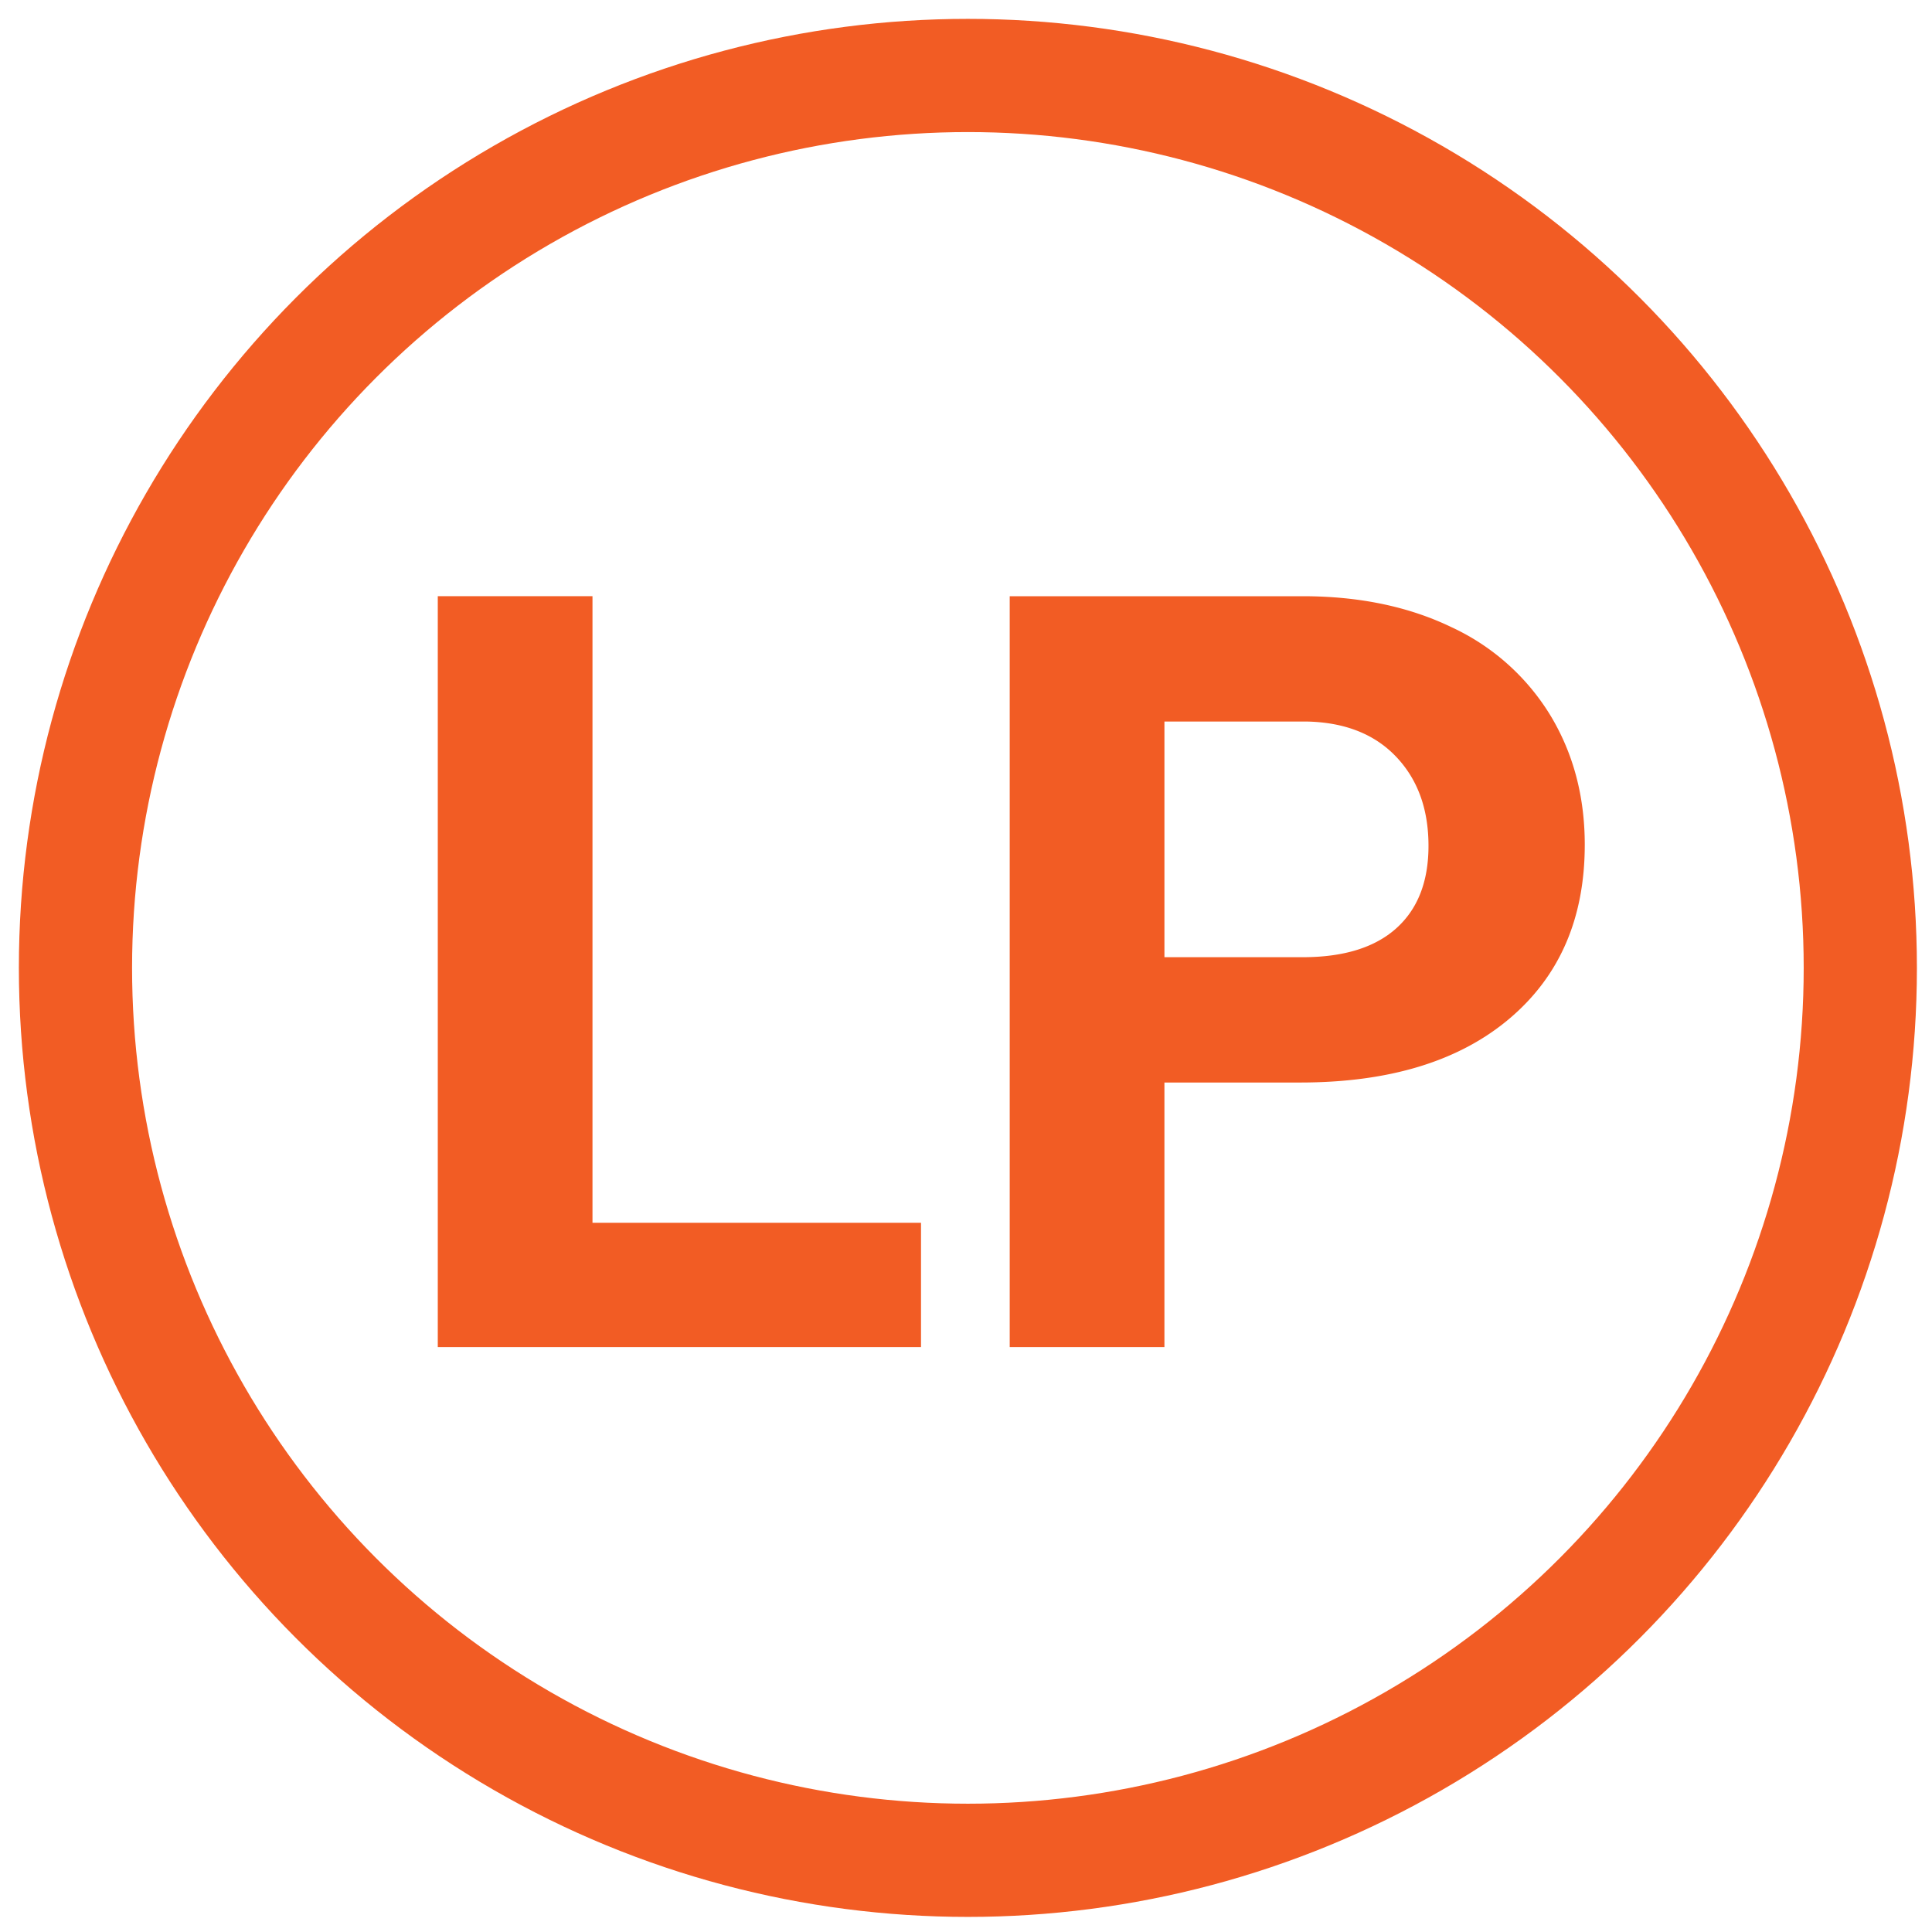
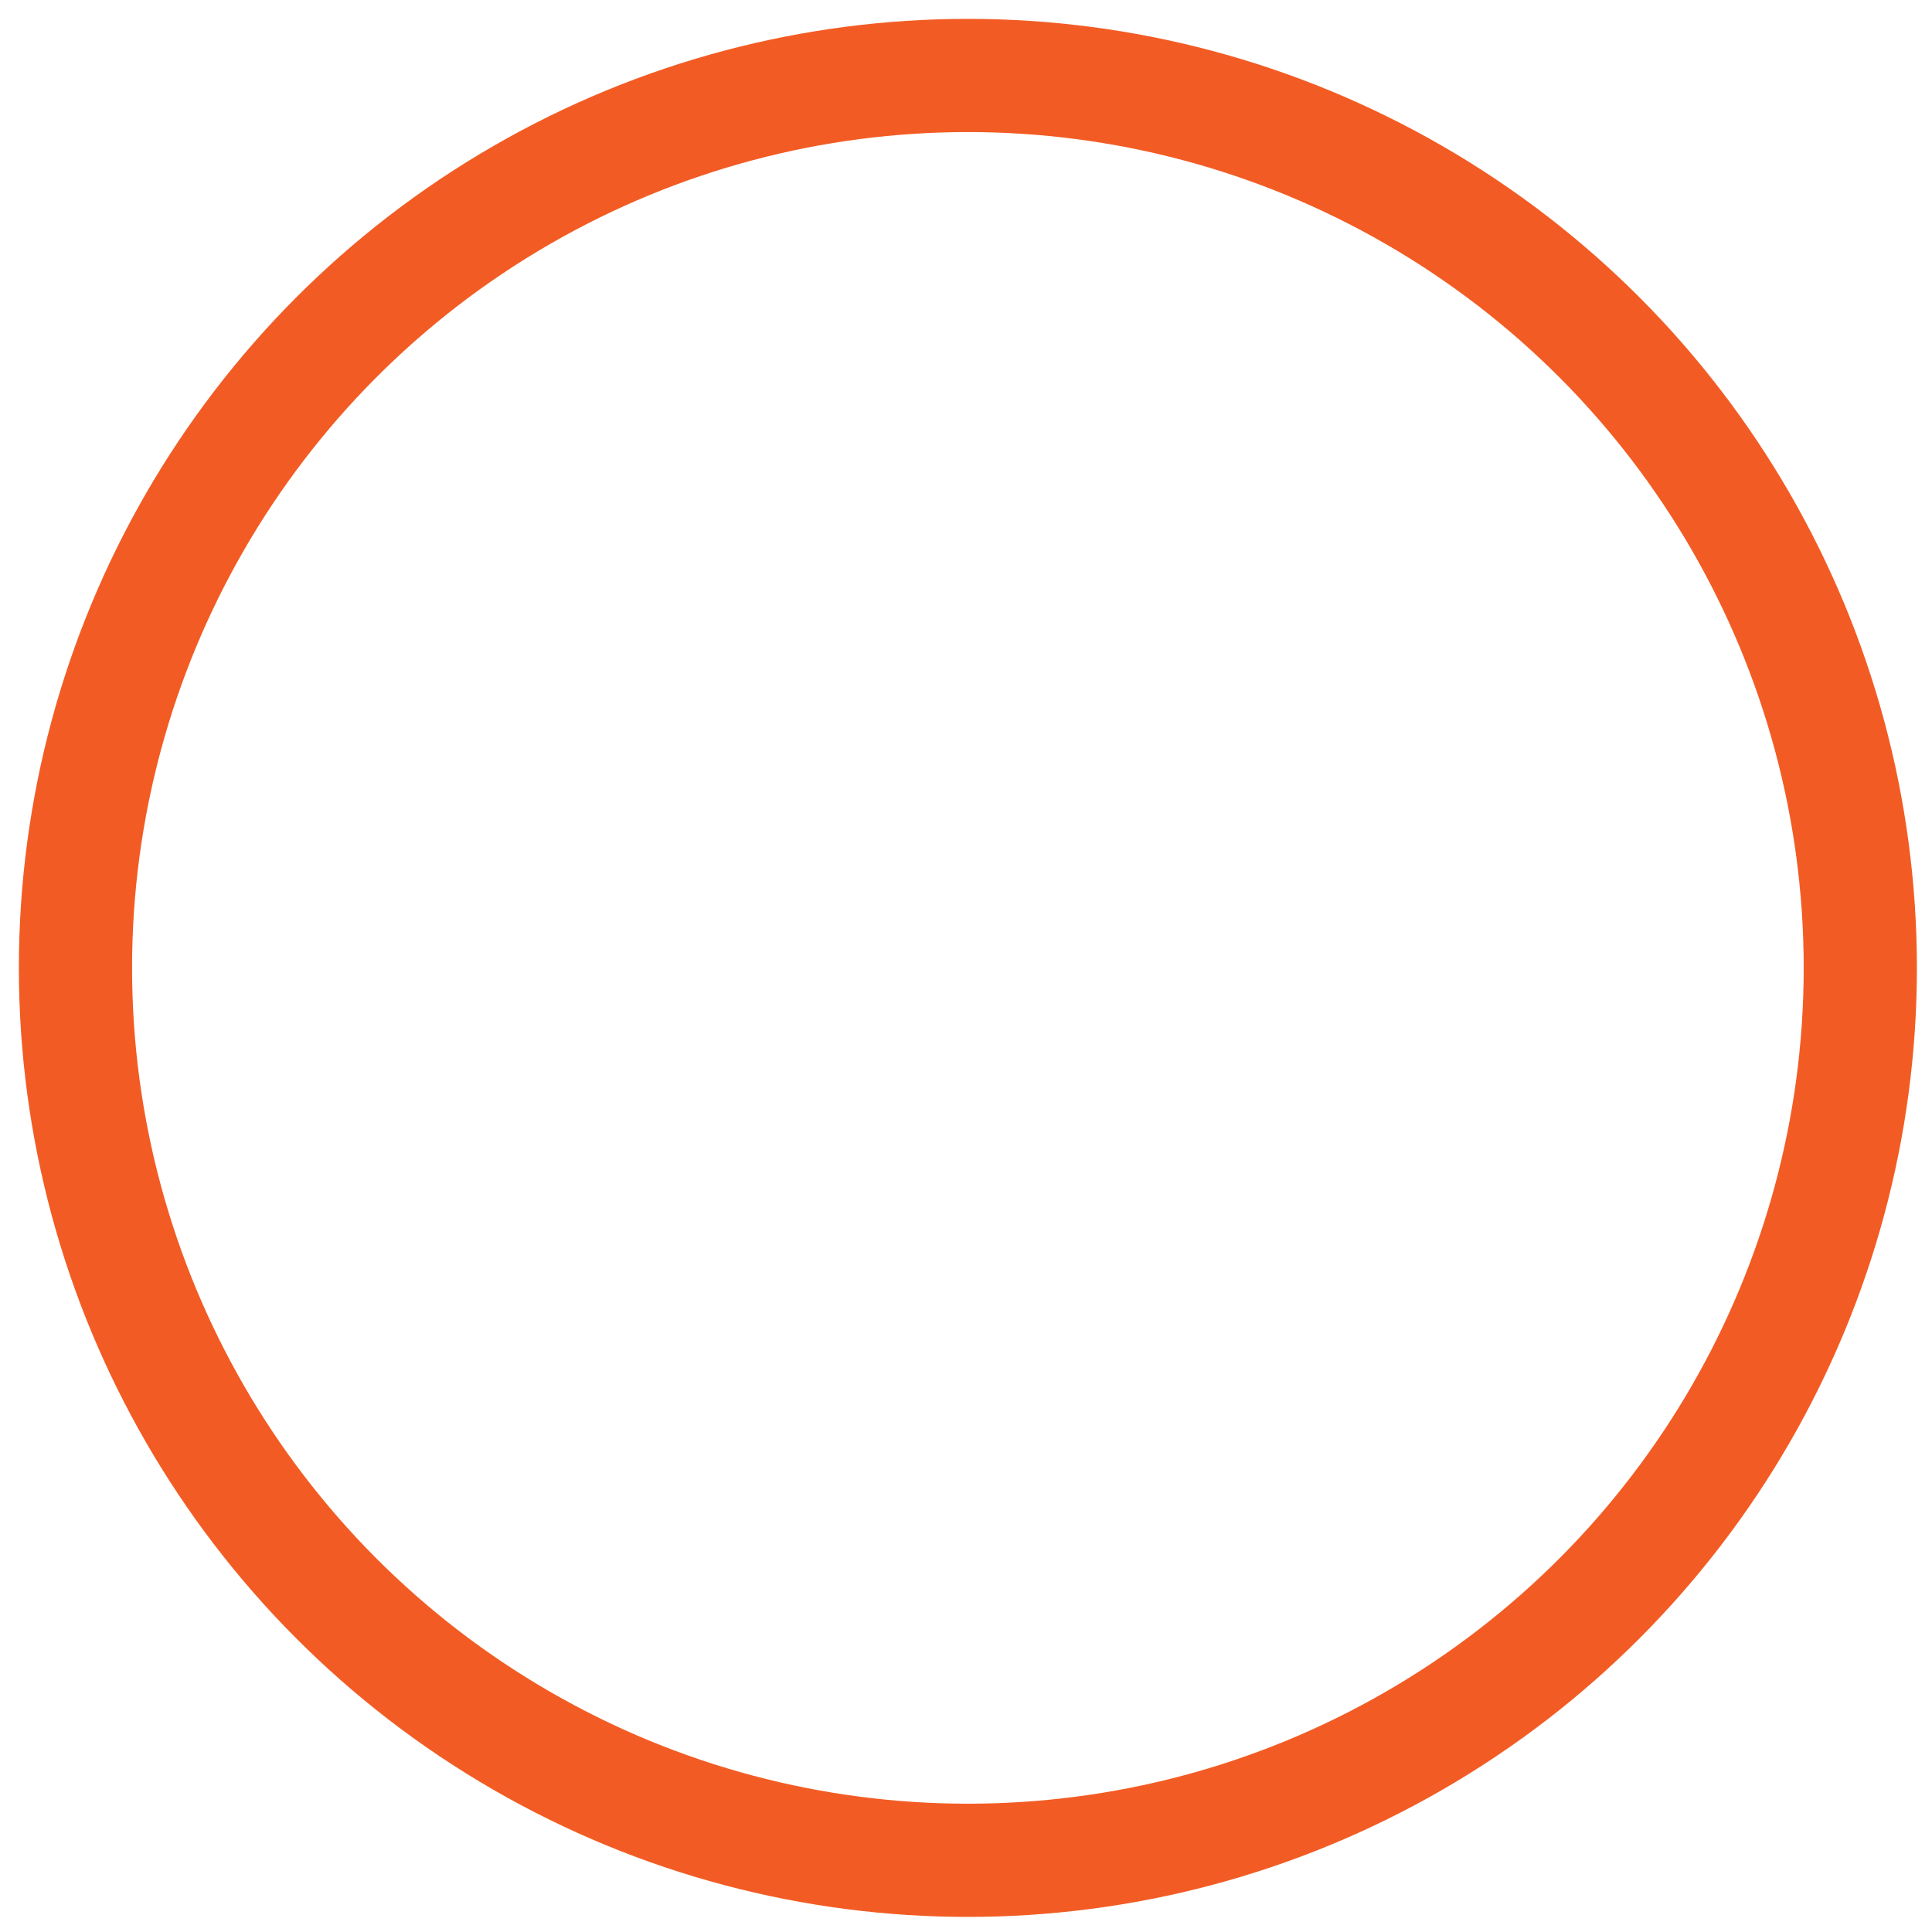
<svg xmlns="http://www.w3.org/2000/svg" width="512" height="512" viewBox="0 0 512 512">
  <defs>
    <style>
      .cls-1 {
        fill: none;
        stroke: #f25c24;
        stroke-width: 30px;
      }

      .cls-2 {
        fill: #f25c24;
        fill-rule: evenodd;
      }
    </style>
  </defs>
  <circle id="circle_1" data-name="circle 1" class="cls-1" cx="256.5" cy="256.5" r="236.5" />
-   <path id="LP" class="cls-2" d="M157.015,158h-41V356.988H244.077V324.051H157.015V158ZM344.533,286.878q35.4,0,55.422-16.878t20.023-46.125q0-19.271-9.158-34.372a60.437,60.437,0,0,0-26.173-23.3q-17.016-8.2-39.431-8.2H267.585V356.988h41v-70.11h35.946Zm-35.946-95.667h37.586q15.171,0.276,23.782,9.294t8.61,23.643q0,14.215-8.542,21.867t-24.807,7.653H308.587V191.211Z" />
</svg>